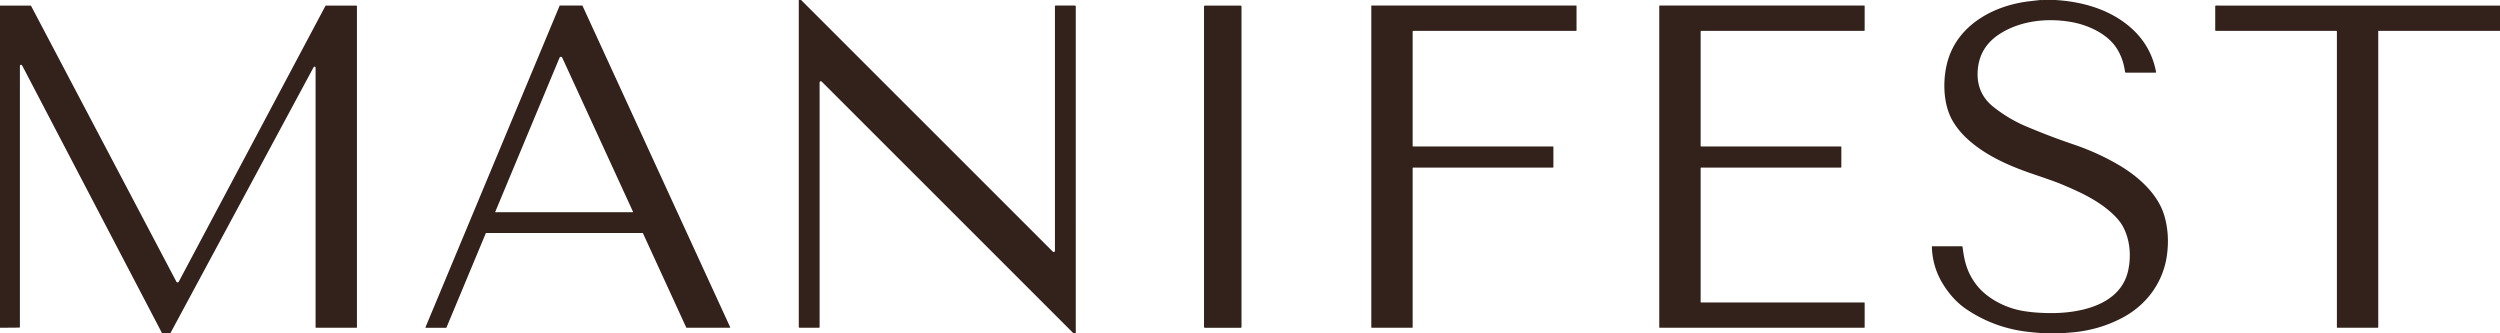
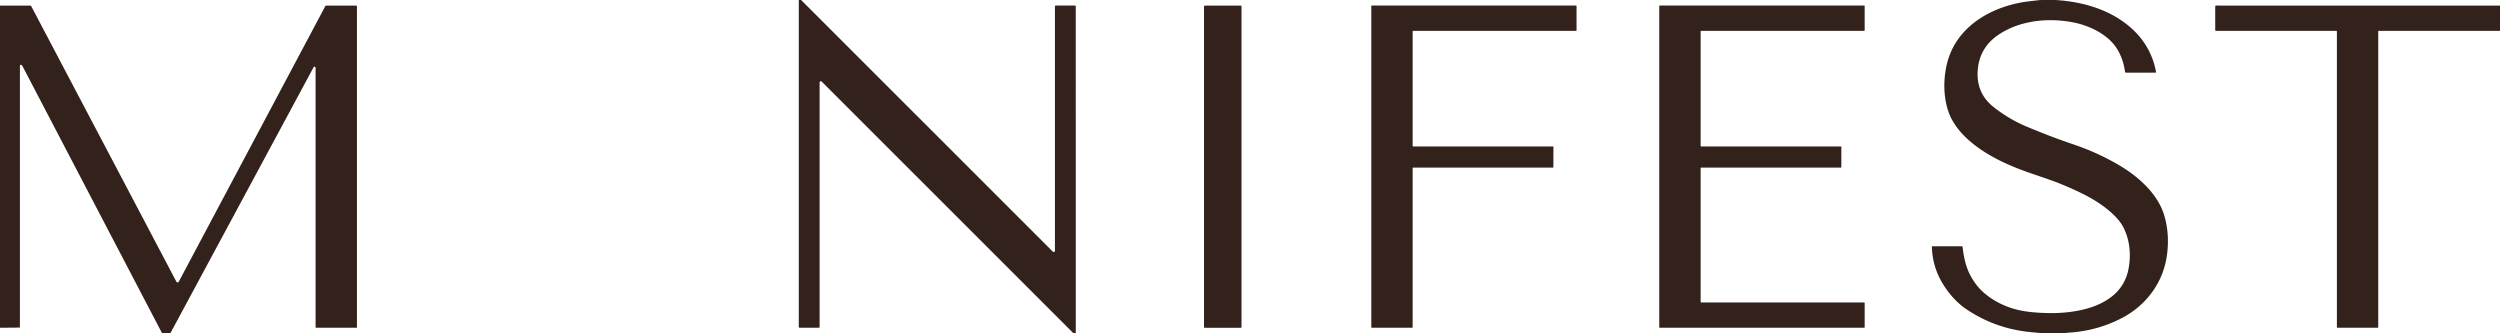
<svg xmlns="http://www.w3.org/2000/svg" version="1.1" viewBox="0.00 0.00 2025.00 270.00">
  <path fill="#33221b" d="   M 648.88 0.00   L 852.80 203.84   A 0.99 0.99 0.0 0 0 854.50 203.14   L 854.50 5.09   A 0.58 0.58 0.0 0 1 855.08 4.51   L 870.66 4.51   A 0.71 0.70 0.0 0 1 871.37 5.21   L 871.38 270.00   L 869.55 270.00   L 665.58 66.10   A 1.00 0.99 22.5 0 0 663.88 66.80   L 663.88 265.04   A 0.40 0.40 0.0 0 1 663.48 265.44   L 647.62 265.44   A 0.61 0.61 0.0 0 1 647.01 264.83   L 647.01 0.00   L 648.88 0.00   Z" />
  <path fill="#33221b" d="   M 1653.47 0.00   Q 1654.12 0.32 1654.20 0.00   L 1664.72 0.00   C 1686.73 1.30 1708.53 7.57 1725.06 21.67   Q 1742.28 36.35 1746.41 58.29   A 0.49 0.49 0.0 0 1 1745.93 58.87   L 1722.05 58.87   A 0.79 0.78 -3.7 0 1 1721.27 58.19   Q 1719.83 47.34 1714.42 38.98   C 1706.94 27.44 1691.74 20.38 1678.30 17.94   C 1658.51 14.34 1636.62 16.61 1619.69 27.54   Q 1604.15 37.57 1602.14 55.07   Q 1599.88 74.87 1614.79 86.68   Q 1627.32 96.60 1641.83 102.65   C 1656.07 108.60 1666.50 112.54 1680.28 117.24   Q 1699.49 123.80 1716.51 133.82   C 1732.12 143.01 1748.12 157.21 1753.21 175.02   Q 1757.55 190.20 1755.18 207.00   C 1752.11 228.81 1738.68 247.01 1719.32 257.29   Q 1699.50 267.81 1676.24 269.42   Q 1673.24 269.63 1670.26 270.00   L 1669.57 270.00   Q 1668.85 269.68 1668.85 270.00   L 1657.51 270.00   Q 1656.84 269.67 1656.77 270.00   L 1655.86 270.00   Q 1650.28 269.57 1644.75 269.02   Q 1616.05 266.18 1592.78 250.47   Q 1581.83 243.08 1573.77 230.03   Q 1565.28 216.29 1564.81 199.87   A 0.37 0.36 -0.8 0 1 1565.18 199.50   L 1589.07 199.50   A 0.63 0.63 0.0 0 1 1589.70 200.06   C 1591.15 212.22 1593.59 220.99 1600.67 230.39   C 1608.45 240.70 1621.56 247.83 1633.90 250.87   Q 1643.61 253.27 1658.82 253.59   C 1683.07 254.09 1717.24 247.94 1723.73 219.48   C 1726.38 207.86 1725.47 194.58 1719.72 183.74   Q 1716.83 178.28 1710.42 172.46   C 1698.46 161.59 1683.01 154.69 1668.57 148.73   Q 1663.57 146.67 1647.27 141.15   C 1628.23 134.70 1609.41 126.57 1594.60 113.45   Q 1586.35 106.15 1581.46 97.58   C 1573.19 83.08 1573.31 61.23 1578.76 45.85   C 1588.46 18.47 1616.67 4.17 1643.76 1.03   Q 1648.19 0.51 1652.63 0.00   L 1653.47 0.00   Z" />
  <path fill="#33221b" d="   M 137.95 270.00   L 131.32 270.00   Q 74.80 161.85 18.30 53.72   Q 17.94 53.04 17.46 52.66   A 0.83 0.83 0.0 0 0 16.12 53.31   L 16.12 264.85   A 0.51 0.51 0.0 0 1 15.62 265.36   L 0.00 265.49   L 0.00 4.56   L 24.54 4.55   A 0.86 0.86 0.0 0 1 25.30 5.01   L 142.86 228.15   A 1.11 1.10 45.2 0 0 144.81 228.16   L 263.49 4.98   A 0.88 0.87 -75.6 0 1 264.26 4.52   L 288.46 4.52   A 0.66 0.66 0.0 0 1 289.12 5.18   L 289.12 265.25   A 0.24 0.24 0.0 0 1 288.88 265.49   L 256.02 265.49   A 0.40 0.39 0.0 0 1 255.62 265.10   L 255.62 54.83   A 0.85 0.85 0.0 0 0 254.03 54.43   L 137.95 270.00   Z" />
-   <path fill="#33221b" d="   M 555.86 265.30   L 520.79 188.94   A 0.33 0.33 0.0 0 0 520.49 188.75   L 393.79 188.75   A 0.33 0.33 0.0 0 0 393.49 188.95   L 361.64 265.30   A 0.33 0.33 0.0 0 1 361.34 265.50   L 344.97 265.50   A 0.33 0.33 0.0 0 1 344.66 265.04   L 453.26 4.70   A 0.33 0.33 0.0 0 1 453.56 4.50   L 471.54 4.50   A 0.33 0.33 0.0 0 1 471.84 4.69   L 591.44 265.02   A 0.33 0.33 0.0 0 1 591.14 265.49   L 556.16 265.49   A 0.33 0.33 0.0 0 1 555.86 265.30   Z   M 512.39 171.88   A 0.34 0.33 77.5 0 0 512.69 171.40   L 455.41 46.71   A 1.19 1.19 0.0 0 0 453.23 46.75   L 401.10 171.71   A 0.13 0.12 -79.7 0 0 401.21 171.88   L 512.39 171.88   Z" />
  <rect fill="#33221b" x="975.25" y="4.55" width="30.38" height="260.98" rx="0.64" />
  <path fill="#33221b" d="   M 1144.25 25.42   L 1144.25 118.21   A 0.42 0.42 0.0 0 0 1144.67 118.63   L 1257.83 118.63   A 0.42 0.42 0.0 0 1 1258.25 119.05   L 1258.25 135.33   A 0.42 0.42 0.0 0 1 1257.83 135.75   L 1144.67 135.75   A 0.42 0.42 0.0 0 0 1144.25 136.17   L 1144.25 265.07   A 0.42 0.42 0.0 0 1 1143.83 265.49   L 1111.17 265.49   A 0.42 0.42 0.0 0 1 1110.75 265.07   L 1110.75 4.91   A 0.42 0.42 0.0 0 1 1111.17 4.49   L 1276.58 4.49   A 0.42 0.42 0.0 0 1 1277.00 4.91   L 1277.00 24.58   A 0.42 0.42 0.0 0 1 1276.58 25.00   L 1144.67 25.00   A 0.42 0.42 0.0 0 0 1144.25 25.42   Z" />
  <path fill="#33221b" d="   M 1344.00 265.05   L 1344.00 4.92   A 0.44 0.44 0.0 0 1 1344.44 4.48   L 1509.93 4.48   A 0.44 0.44 0.0 0 1 1510.37 4.92   L 1510.37 24.56   A 0.44 0.44 0.0 0 1 1509.93 25.00   L 1377.96 25.00   A 0.44 0.44 0.0 0 0 1377.52 25.44   L 1377.52 118.19   A 0.44 0.44 0.0 0 0 1377.96 118.63   L 1491.05 118.63   A 0.44 0.44 0.0 0 1 1491.49 119.07   L 1491.49 135.31   A 0.44 0.44 0.0 0 1 1491.05 135.75   L 1377.96 135.75   A 0.44 0.44 0.0 0 0 1377.52 136.19   L 1377.52 244.56   A 0.44 0.44 0.0 0 0 1377.96 245.00   L 1509.94 245.00   A 0.44 0.44 0.0 0 1 1510.38 245.44   L 1510.38 265.05   A 0.44 0.44 0.0 0 1 1509.94 265.49   L 1344.44 265.49   A 0.44 0.44 0.0 0 1 1344.00 265.05   Z" />
  <path fill="#33221b" d="   M 2025.00 4.53   L 2025.00 25.00   L 1926.65 24.99   A 0.27 0.26 -0.0 0 0 1926.38 25.25   L 1926.38 265.06   A 0.43 0.43 0.0 0 1 1925.95 265.49   L 1893.16 265.49   A 0.28 0.28 0.0 0 1 1892.88 265.21   L 1892.88 25.57   A 0.58 0.58 0.0 0 0 1892.30 24.99   L 1794.94 24.99   A 0.61 0.61 0.0 0 1 1794.33 24.38   L 1794.33 5.12   A 0.61 0.61 0.0 0 1 1794.94 4.51   L 2025.00 4.53   Z" />
</svg>